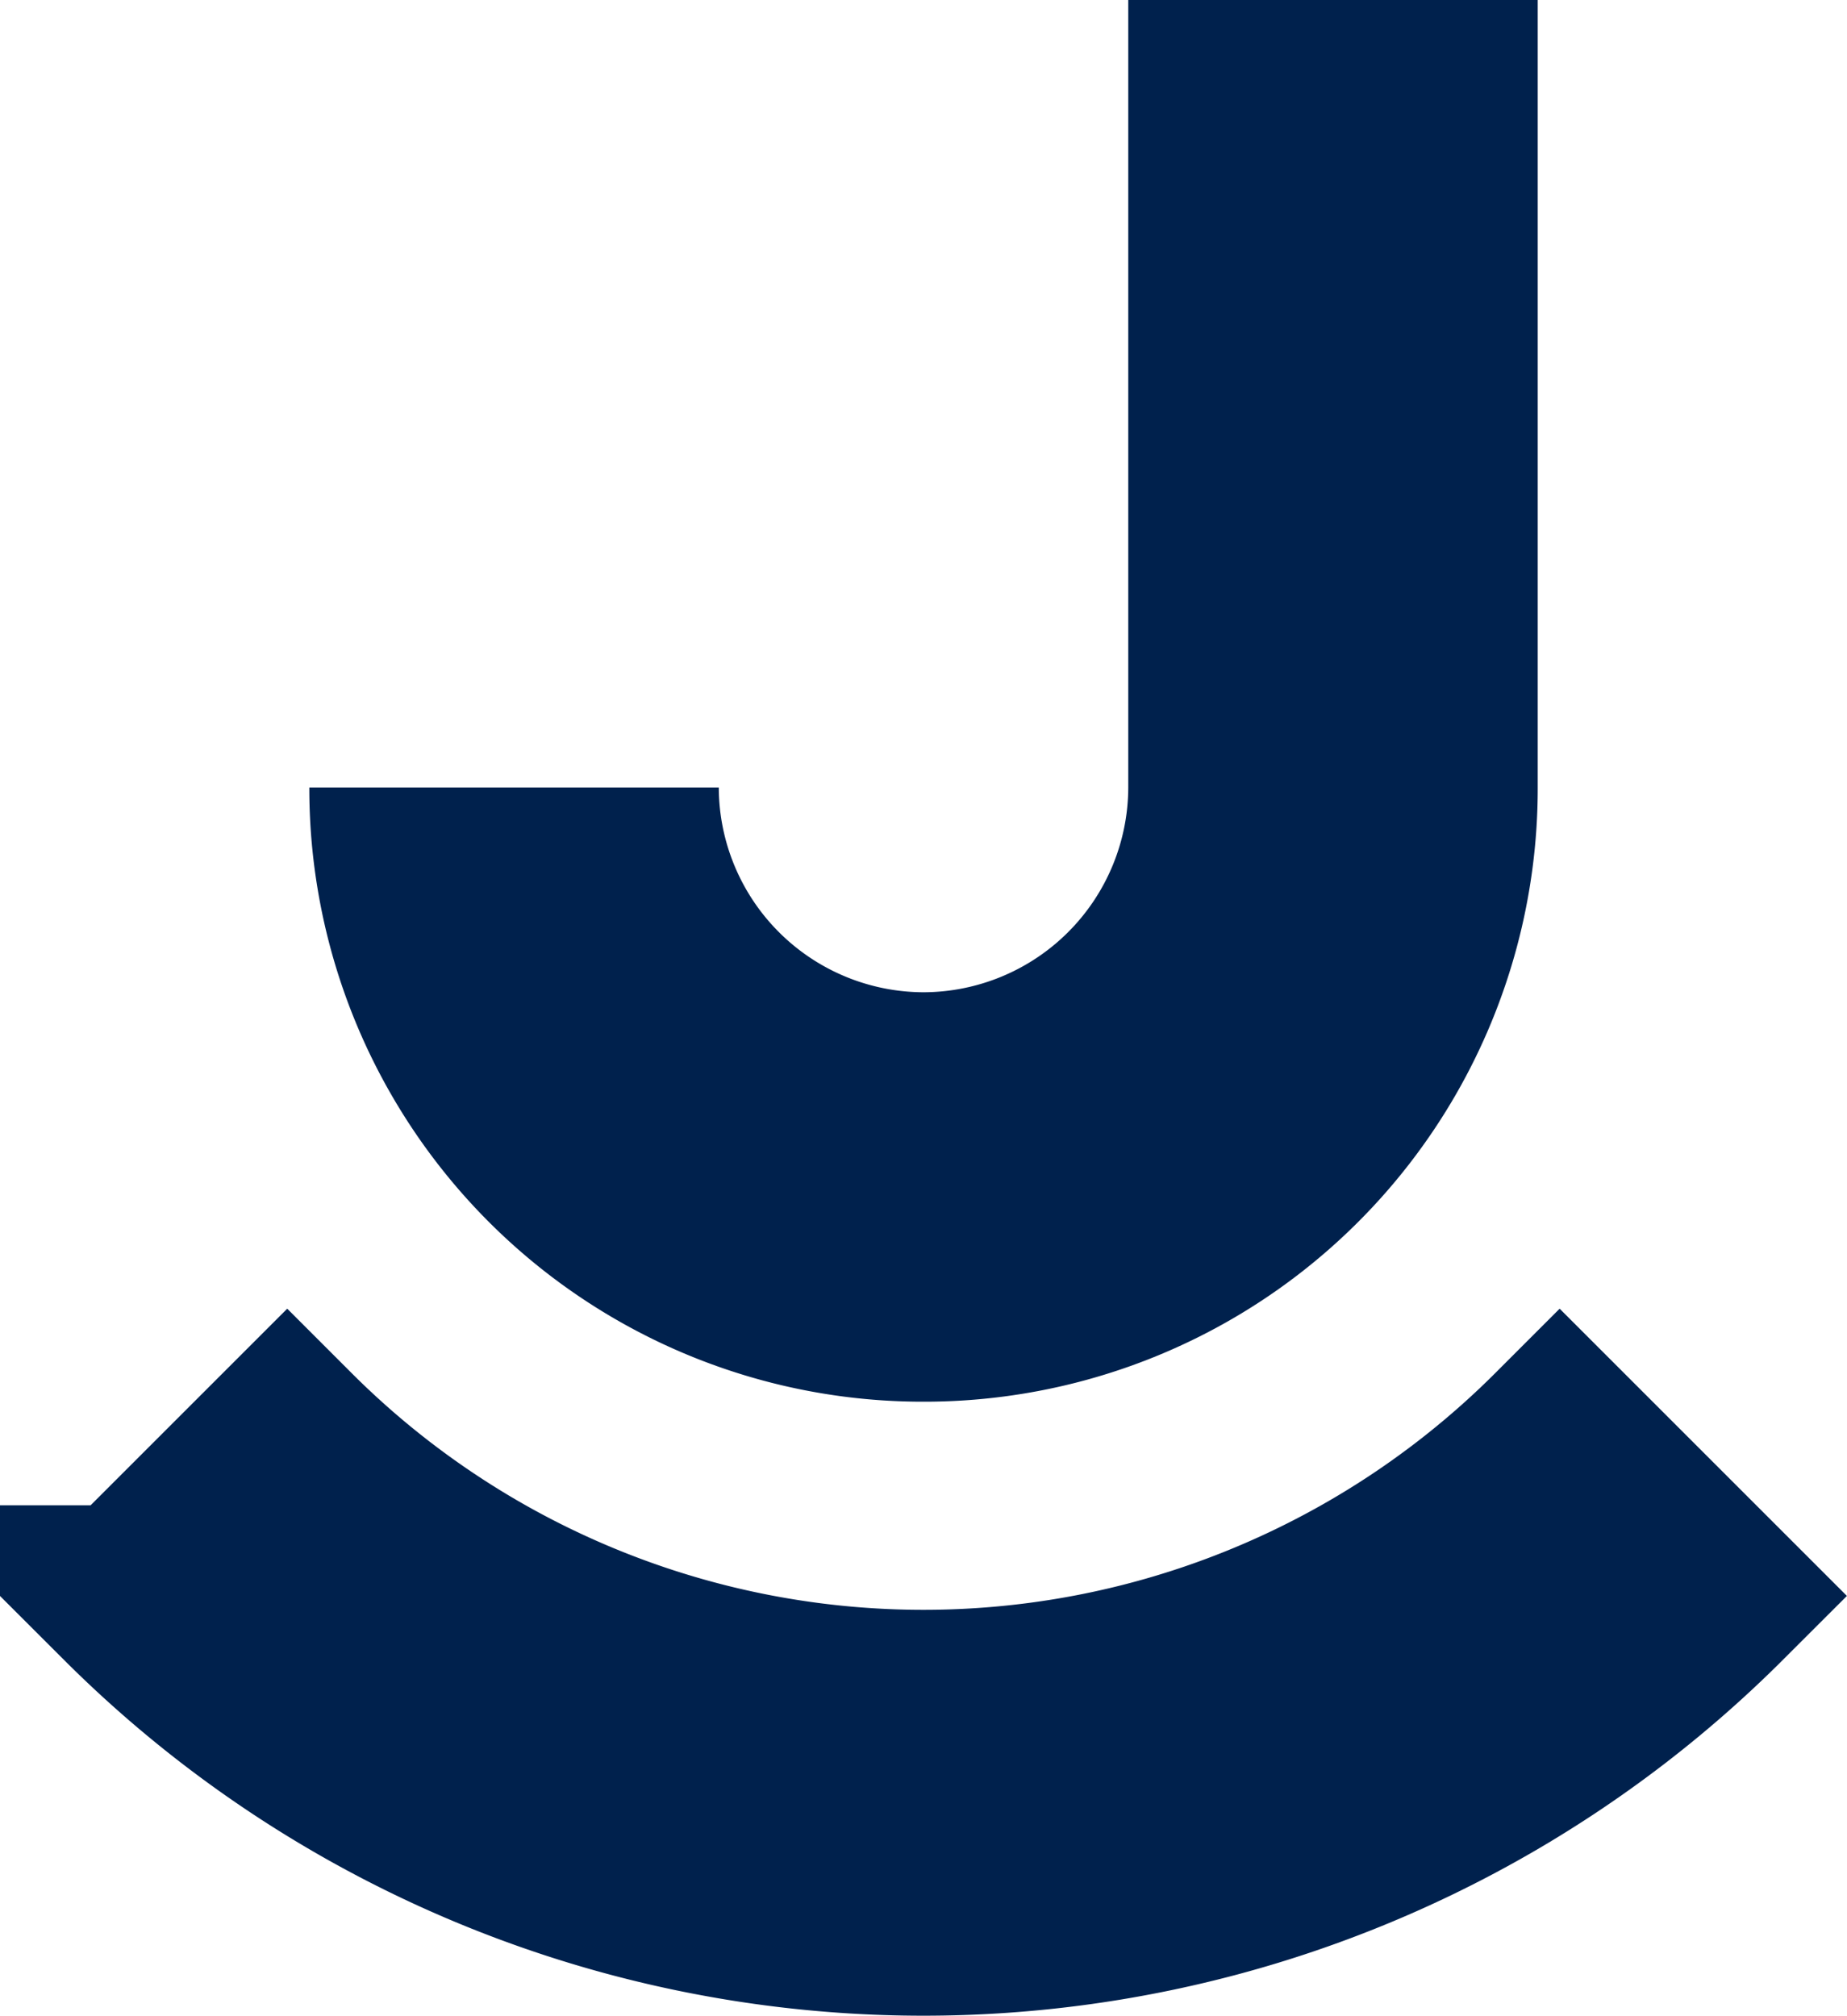
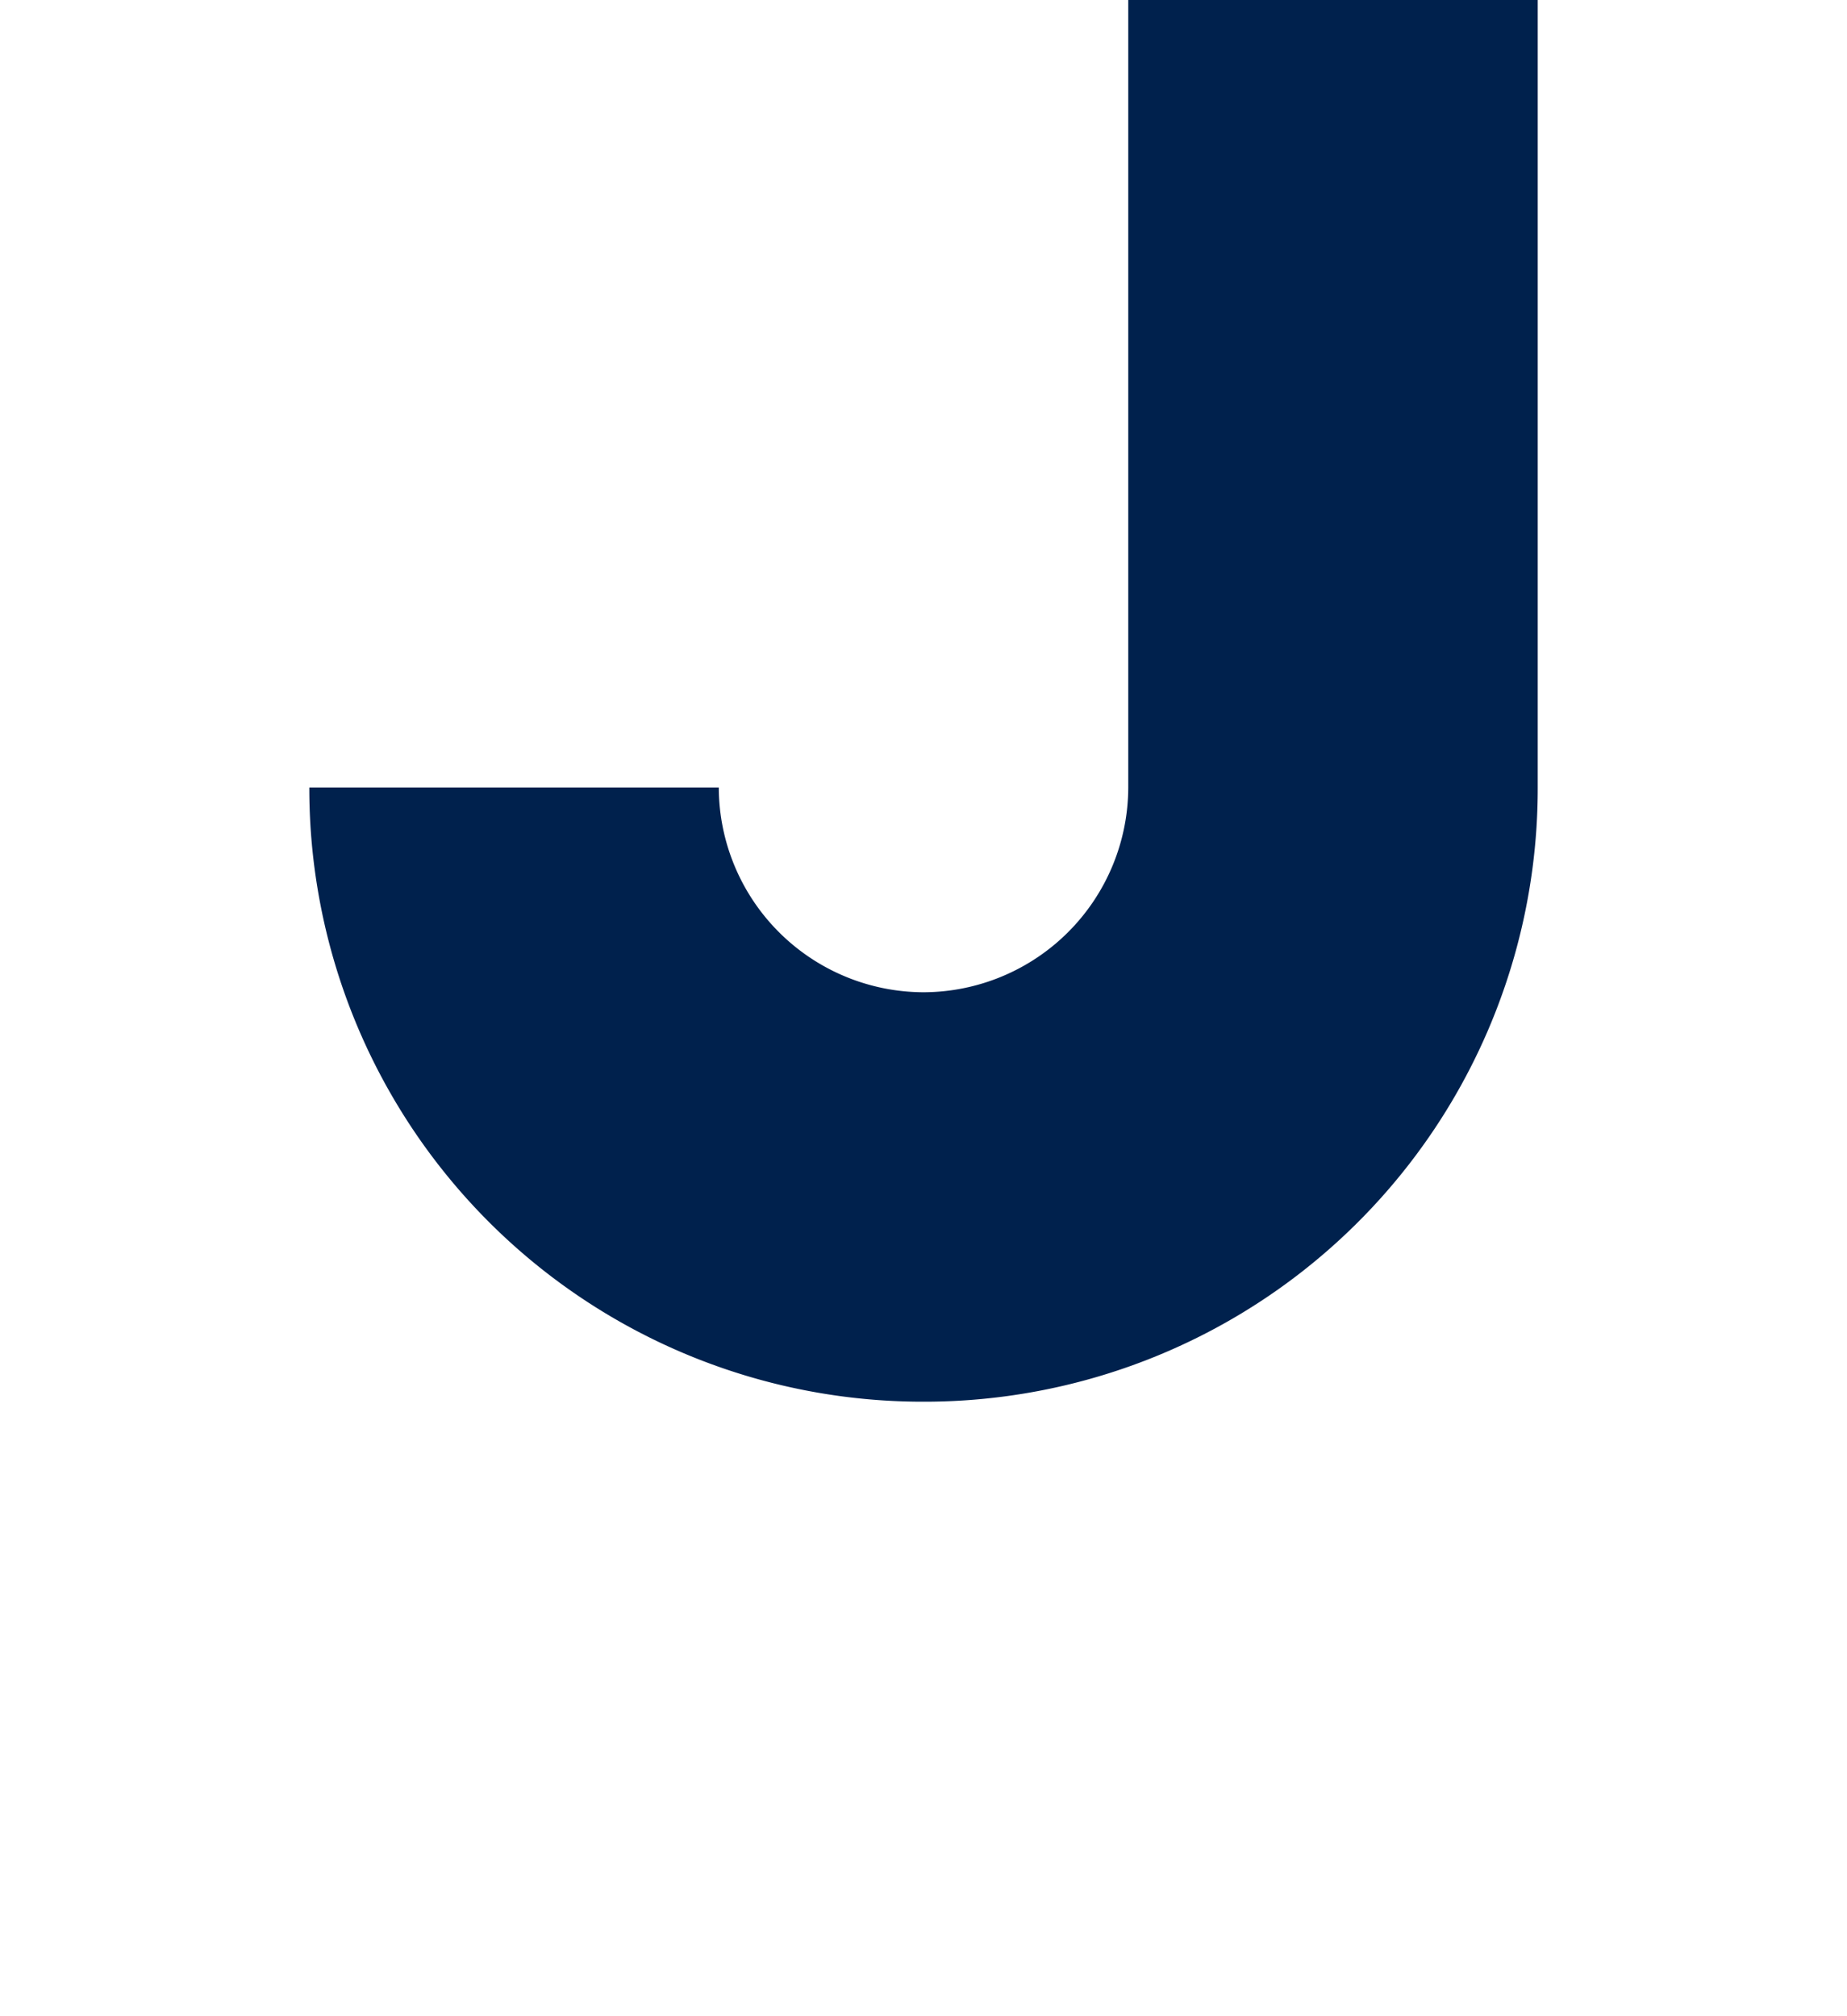
<svg xmlns="http://www.w3.org/2000/svg" width="40.759" height="44.488" viewBox="0 0 40.759 44.488">
  <g id="website-logo" transform="translate(580.262 674.314)">
    <path id="Path_18" data-name="Path 18" d="M-418.836-674.314v17.381a13.536,13.536,0,0,1-13.554,13.554,13.536,13.536,0,0,1-13.554-13.554h9.036a4.531,4.531,0,0,0,4.518,4.518,4.531,4.531,0,0,0,4.518-4.518v-17.381Z" transform="translate(-127.492)" fill="#00214d" />
-     <path id="Path_19" data-name="Path 19" d="M-573.924,369.01l-3.51,3.51a24.83,24.83,0,0,0,35.1,0l-3.51-3.51A19.851,19.851,0,0,1-573.924,369.01Z" transform="translate(0 -1011.613)" fill="#00214d" stroke="#00214d" stroke-linecap="square" stroke-width="4" />
  </g>
</svg>